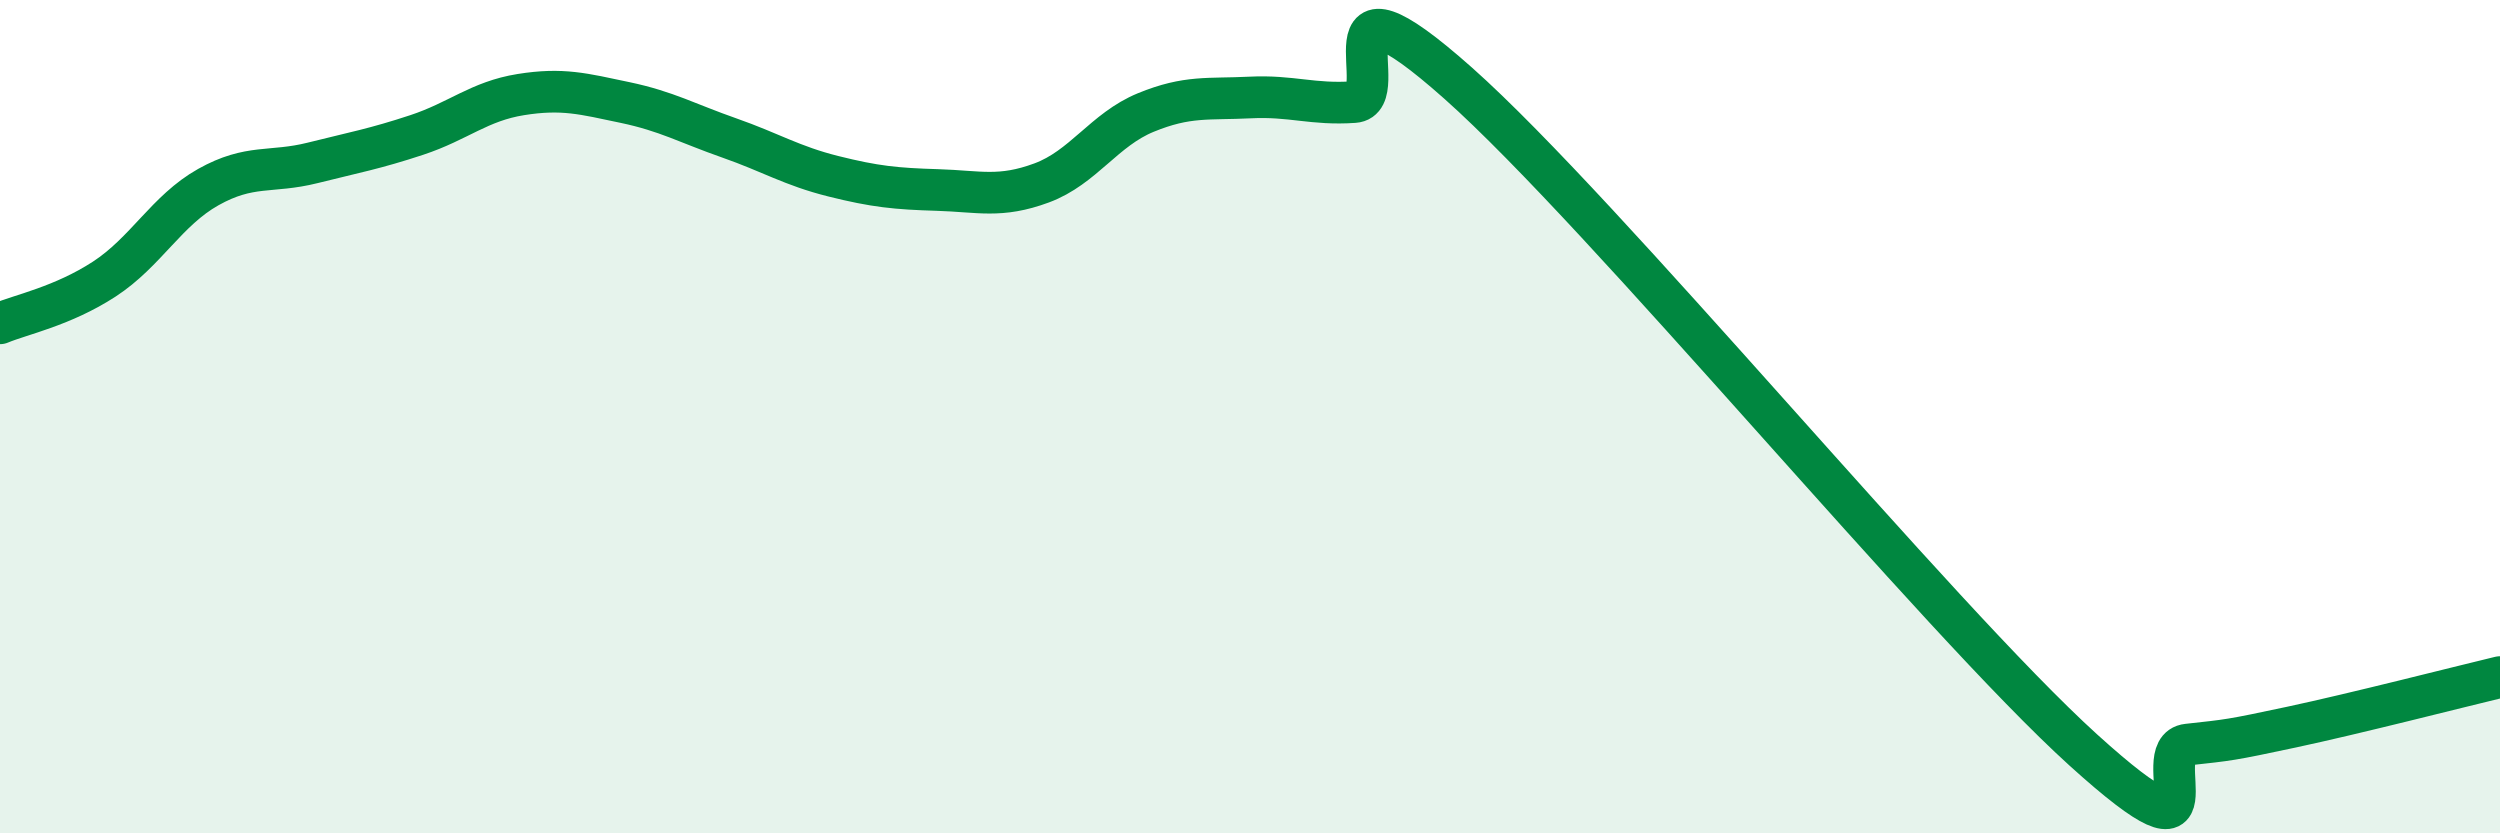
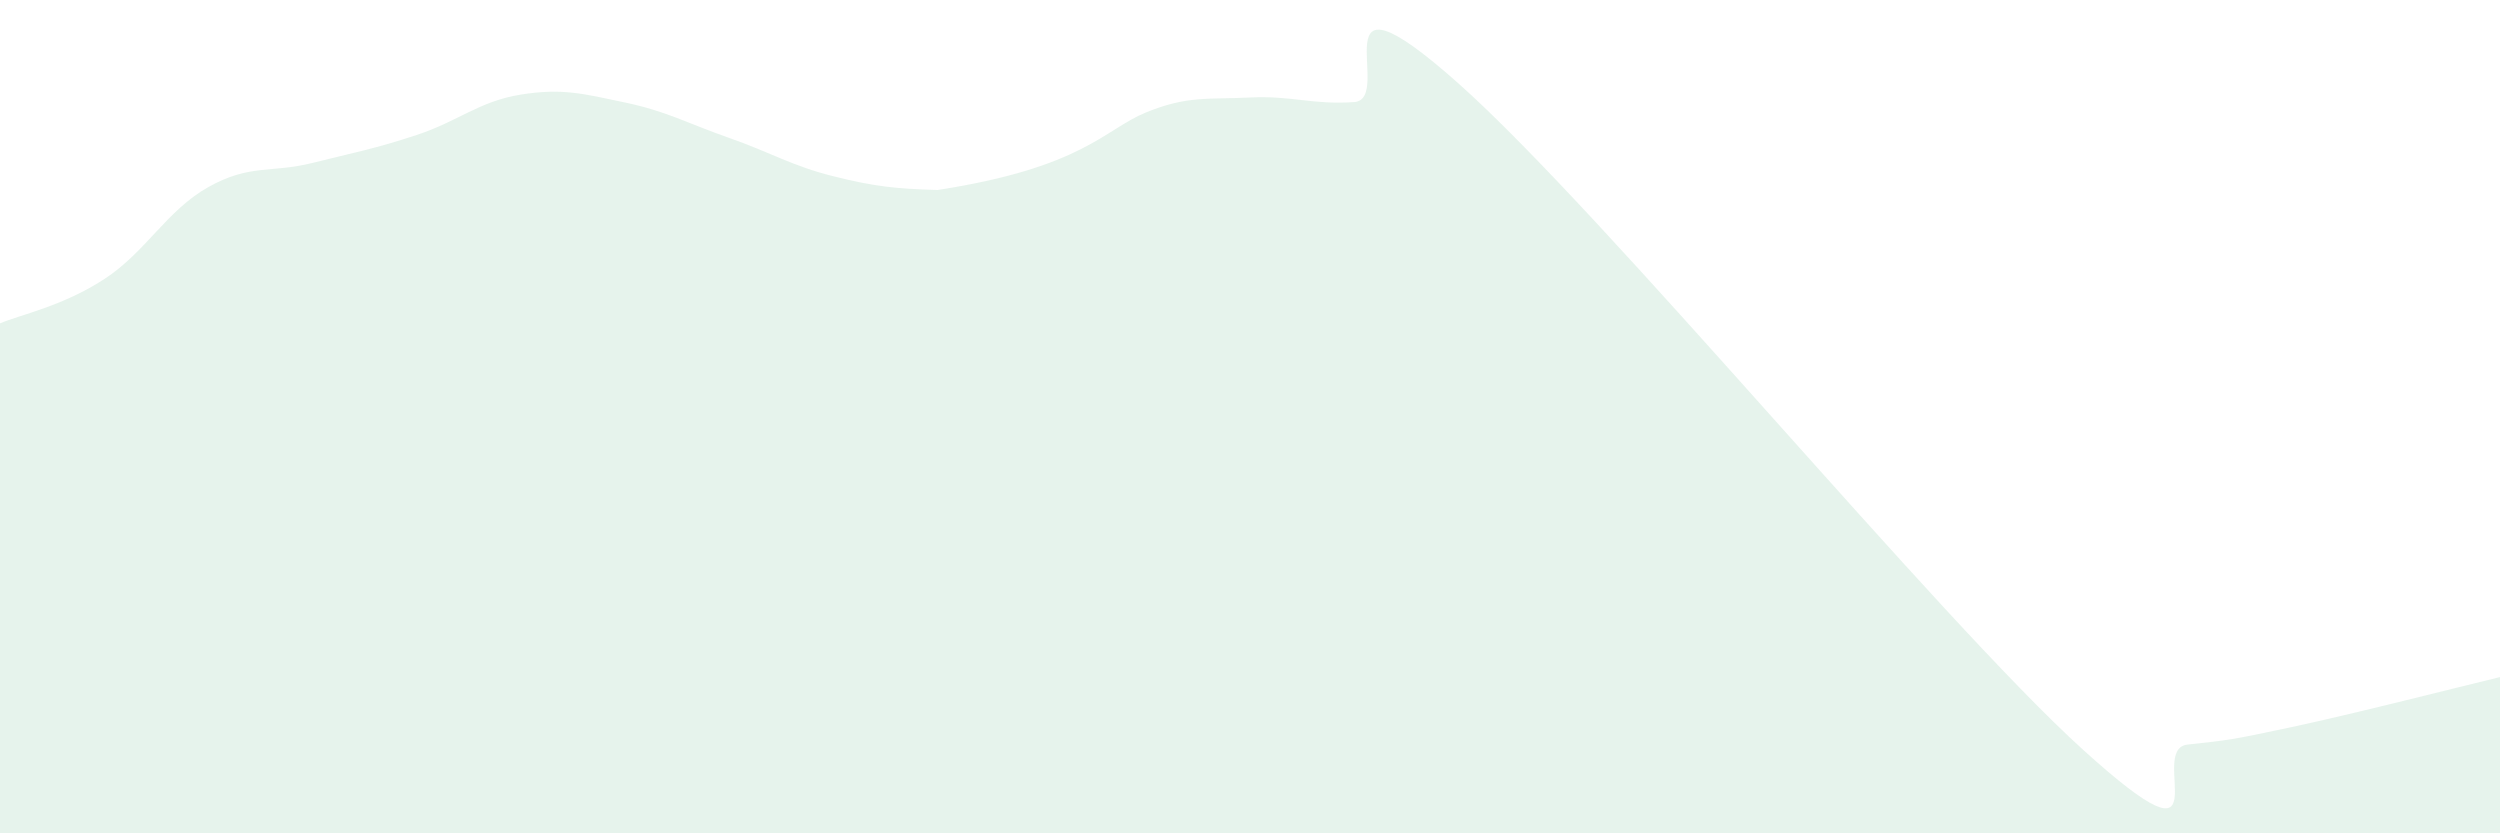
<svg xmlns="http://www.w3.org/2000/svg" width="60" height="20" viewBox="0 0 60 20">
-   <path d="M 0,7.76 C 0.5,7.55 1.5,7.35 2.5,6.7 C 3.5,6.05 4,5.05 5,4.49 C 6,3.93 6.5,4.16 7.5,3.91 C 8.5,3.66 9,3.57 10,3.24 C 11,2.91 11.5,2.43 12.5,2.27 C 13.5,2.11 14,2.25 15,2.46 C 16,2.67 16.5,2.96 17.5,3.31 C 18.5,3.66 19,3.98 20,4.23 C 21,4.48 21.5,4.53 22.5,4.56 C 23.5,4.59 24,4.76 25,4.39 C 26,4.02 26.5,3.11 27.5,2.7 C 28.5,2.29 29,2.39 30,2.34 C 31,2.29 31.5,2.52 32.5,2.45 C 33.5,2.38 31.5,-1.11 35,2 C 38.5,5.11 46.5,14.83 50,18 C 53.5,21.17 51.5,17.98 52.5,17.87 C 53.5,17.76 53.5,17.77 55,17.45 C 56.5,17.13 59,16.49 60,16.25L60 20L0 20Z" fill="#008740" opacity="0.1" stroke-linecap="round" stroke-linejoin="round" />
-   <path d="M 0,7.76 C 0.5,7.55 1.5,7.35 2.5,6.7 C 3.5,6.05 4,5.05 5,4.49 C 6,3.93 6.5,4.16 7.5,3.91 C 8.5,3.66 9,3.57 10,3.24 C 11,2.91 11.5,2.43 12.5,2.27 C 13.5,2.11 14,2.25 15,2.46 C 16,2.67 16.5,2.96 17.5,3.31 C 18.5,3.66 19,3.98 20,4.23 C 21,4.48 21.5,4.53 22.5,4.56 C 23.5,4.59 24,4.76 25,4.39 C 26,4.02 26.5,3.11 27.5,2.7 C 28.5,2.29 29,2.39 30,2.34 C 31,2.29 31.5,2.52 32.5,2.45 C 33.5,2.38 31.5,-1.11 35,2 C 38.5,5.11 46.5,14.83 50,18 C 53.5,21.17 51.5,17.98 52.5,17.87 C 53.5,17.76 53.5,17.77 55,17.45 C 56.5,17.13 59,16.49 60,16.25" stroke="#008740" stroke-width="1" fill="none" stroke-linecap="round" stroke-linejoin="round" />
+   <path d="M 0,7.76 C 0.5,7.55 1.5,7.35 2.5,6.7 C 3.5,6.05 4,5.05 5,4.49 C 6,3.93 6.5,4.16 7.5,3.91 C 8.5,3.66 9,3.57 10,3.24 C 11,2.91 11.5,2.43 12.5,2.27 C 13.5,2.11 14,2.25 15,2.46 C 16,2.67 16.5,2.96 17.5,3.31 C 18.5,3.66 19,3.98 20,4.23 C 21,4.48 21.5,4.53 22.5,4.56 C 26,4.02 26.5,3.11 27.5,2.7 C 28.5,2.29 29,2.39 30,2.34 C 31,2.29 31.5,2.52 32.5,2.45 C 33.5,2.38 31.5,-1.11 35,2 C 38.5,5.11 46.5,14.83 50,18 C 53.5,21.17 51.5,17.98 52.5,17.87 C 53.5,17.76 53.5,17.77 55,17.45 C 56.5,17.13 59,16.49 60,16.25L60 20L0 20Z" fill="#008740" opacity="0.1" stroke-linecap="round" stroke-linejoin="round" />
</svg>